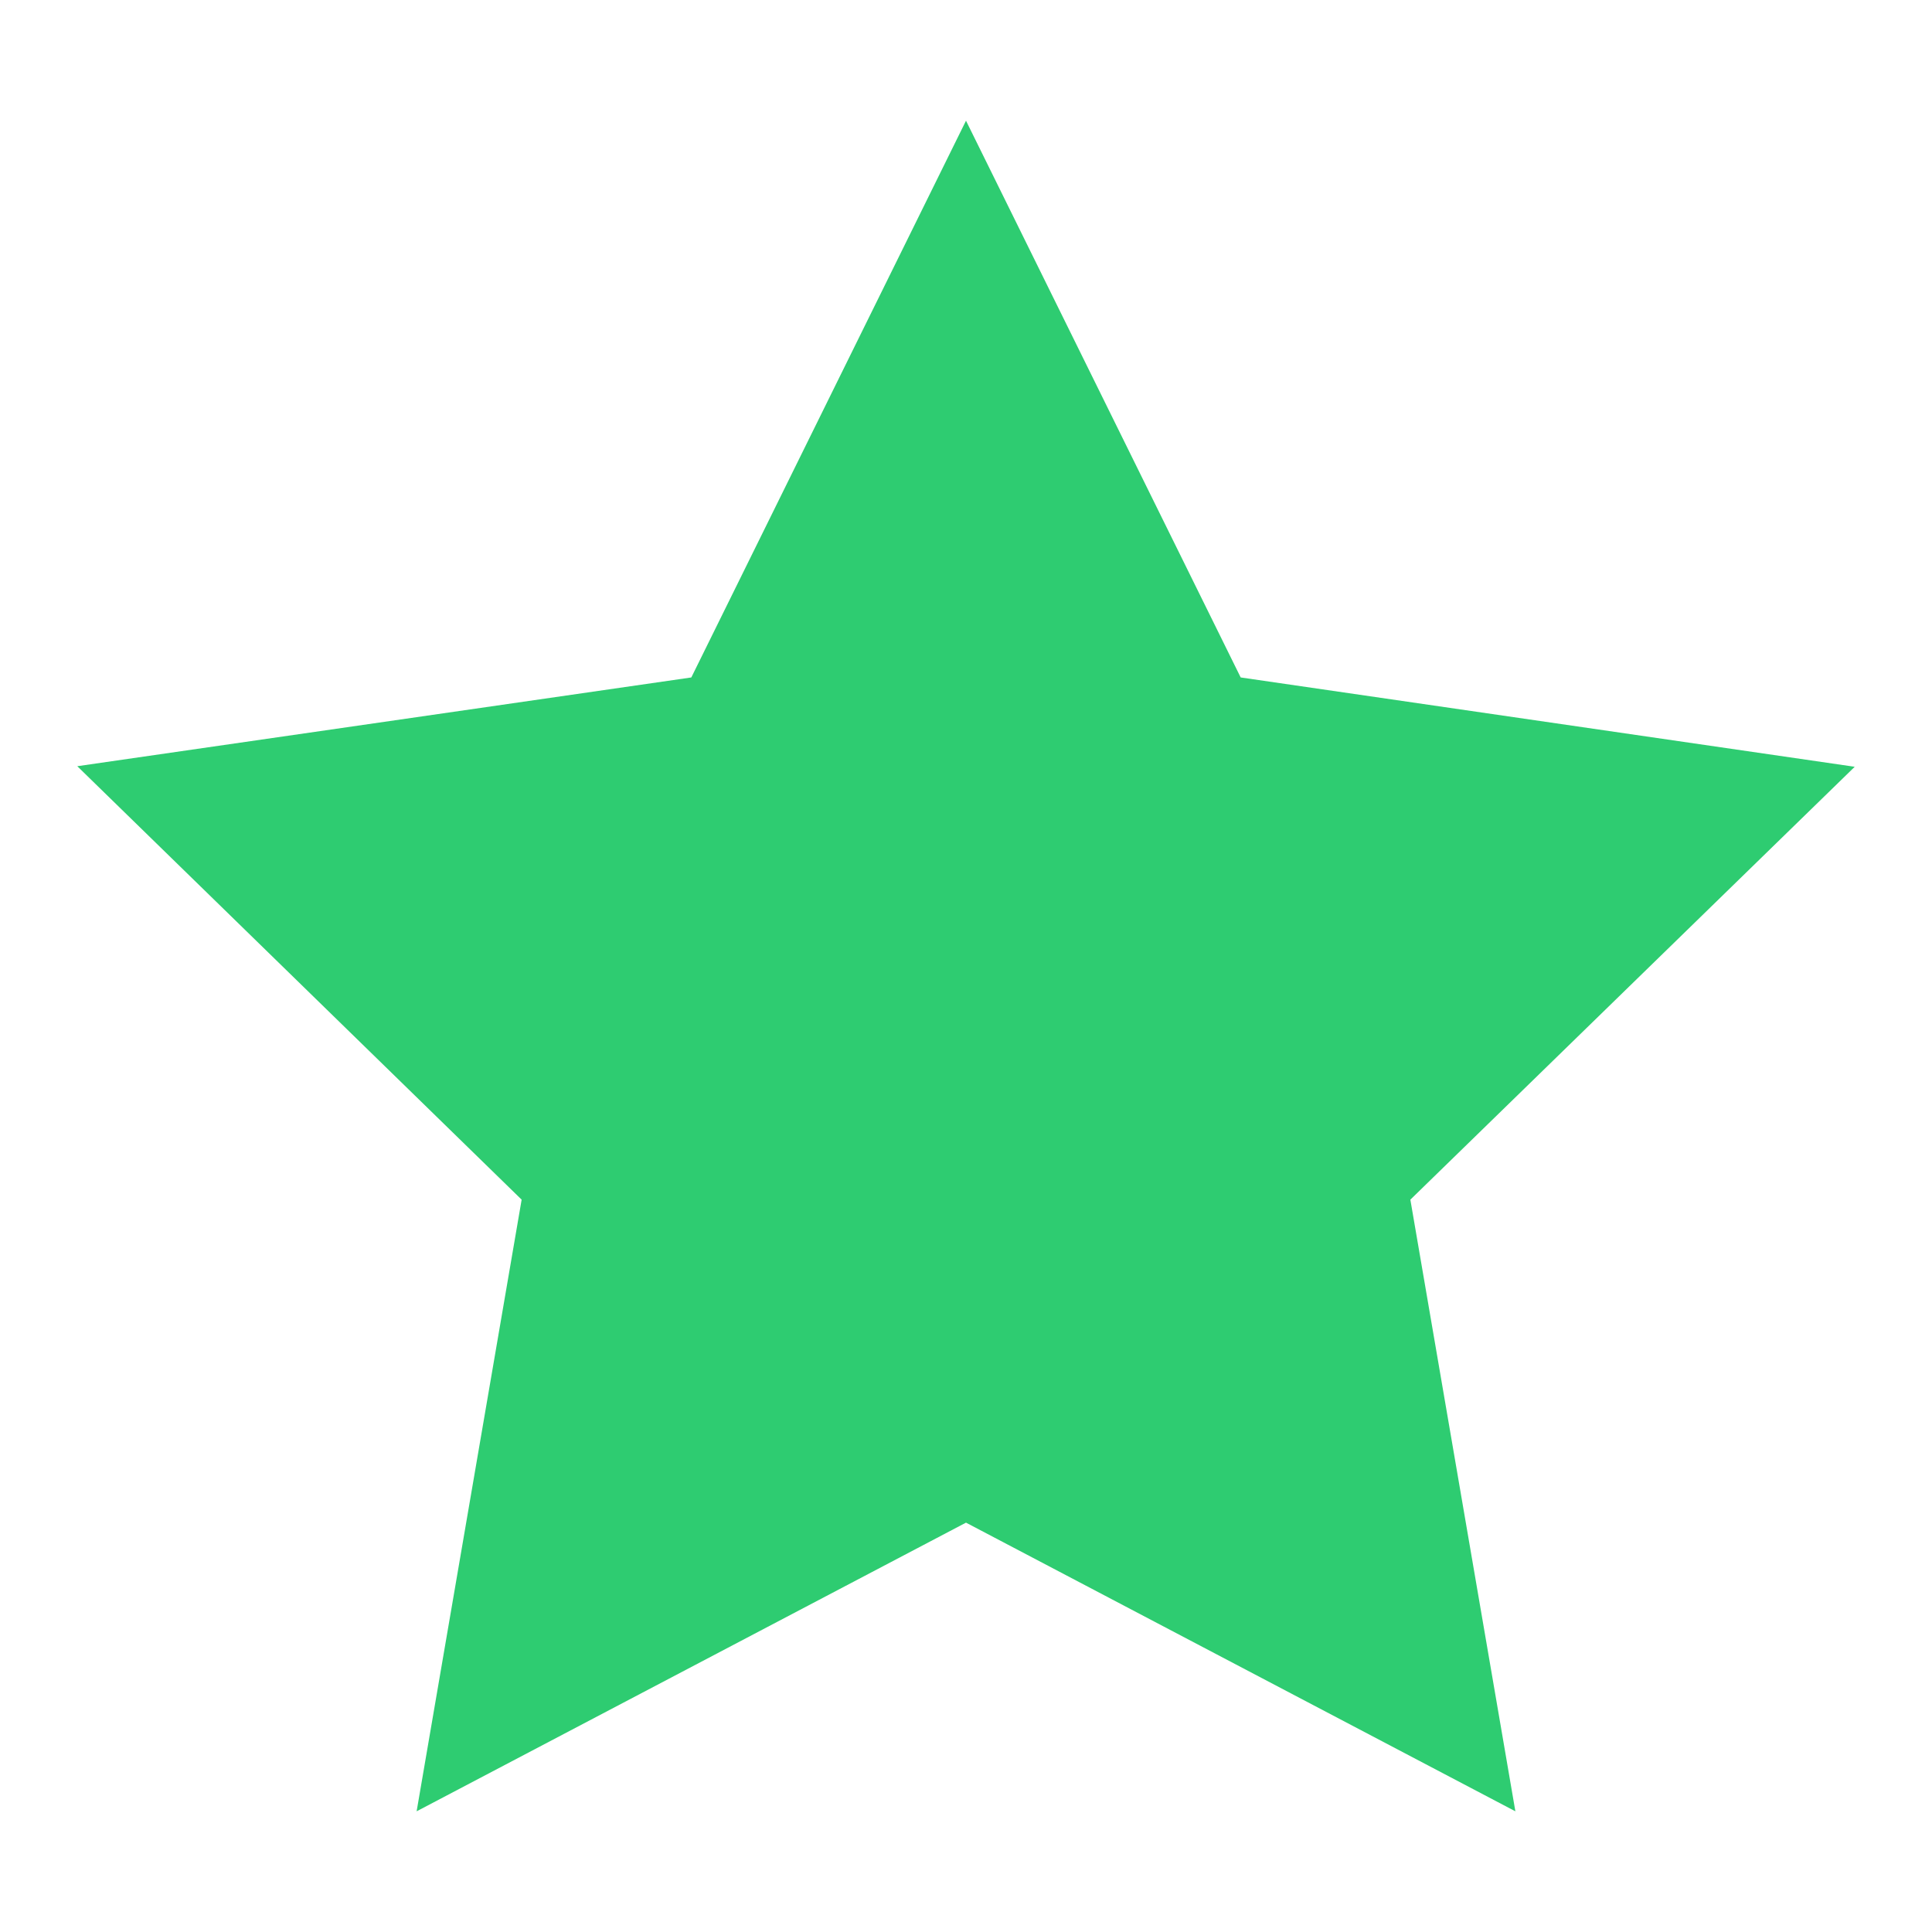
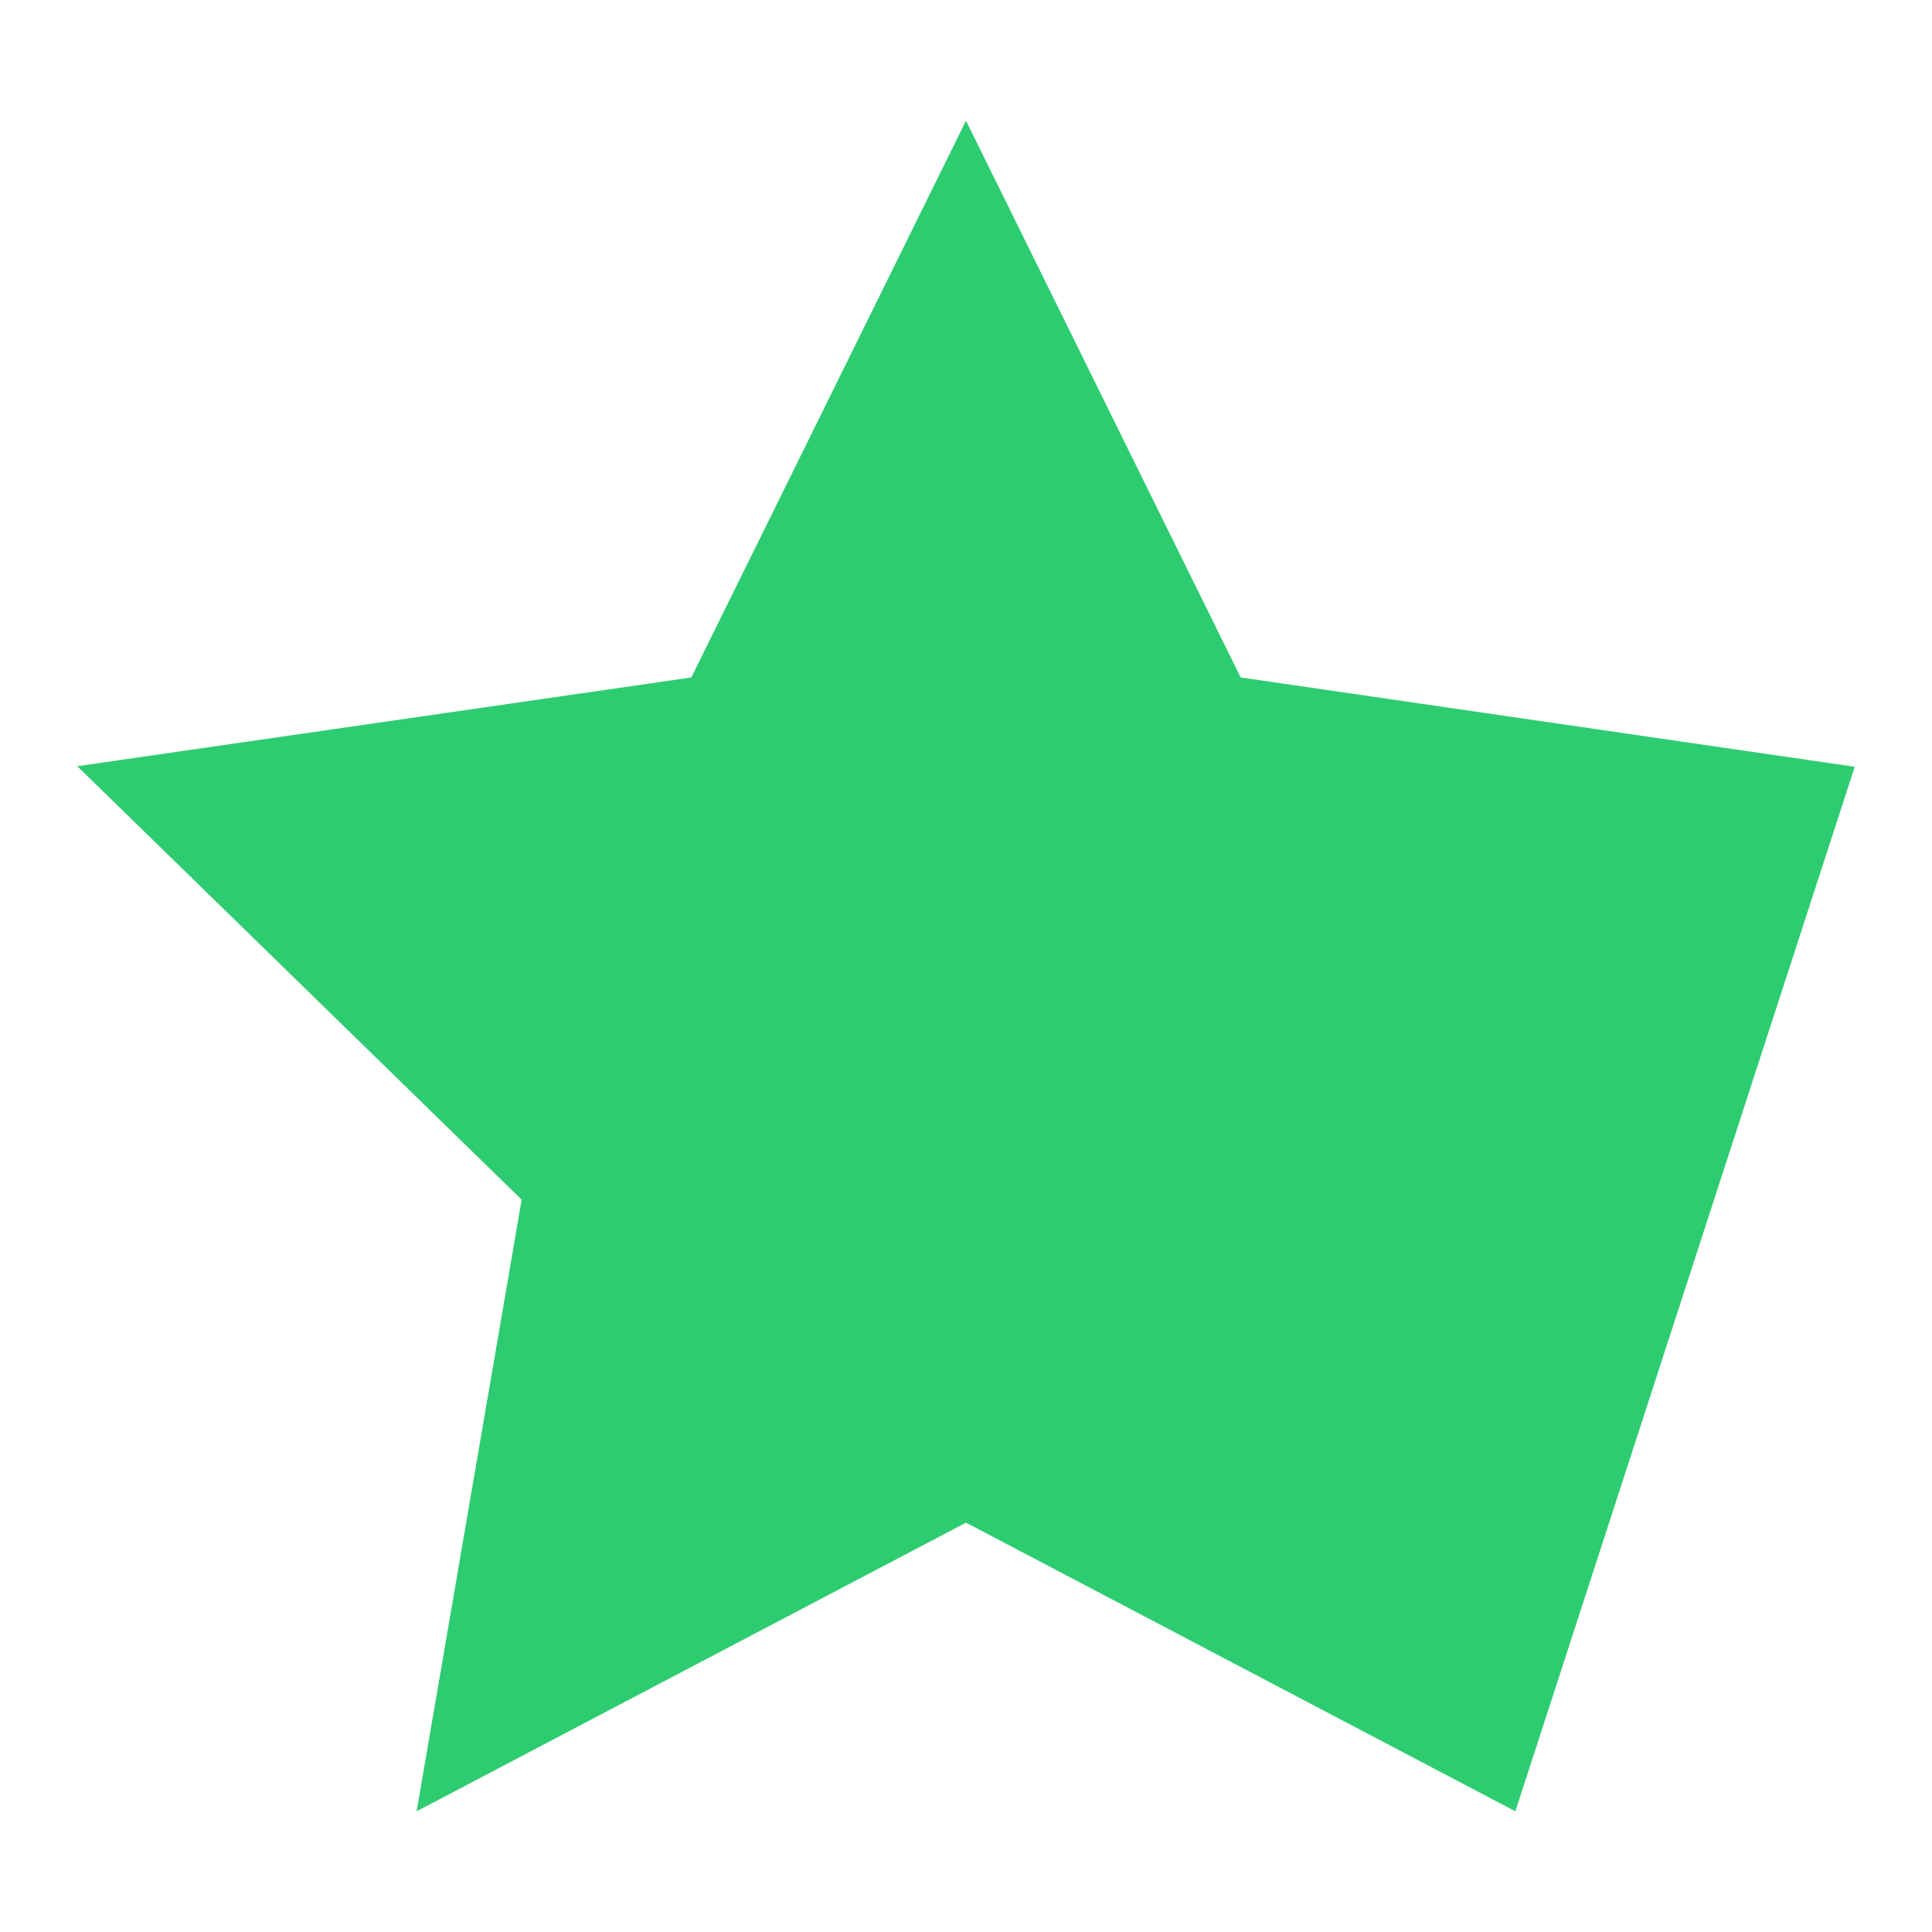
<svg xmlns="http://www.w3.org/2000/svg" width="17" height="17" viewBox="0 0 17 17" fill="none">
-   <path d="M8.5 1.062L6.083 5.961L0.68 6.742L4.59 10.556L3.666 15.938L8.5 13.398L13.334 15.938L12.41 10.556L16.32 6.747L10.917 5.961L8.5 1.062Z" fill="#2ECC71" />
+   <path d="M8.5 1.062L6.083 5.961L0.68 6.742L4.59 10.556L3.666 15.938L8.5 13.398L13.334 15.938L16.32 6.747L10.917 5.961L8.5 1.062Z" fill="#2ECC71" />
</svg>